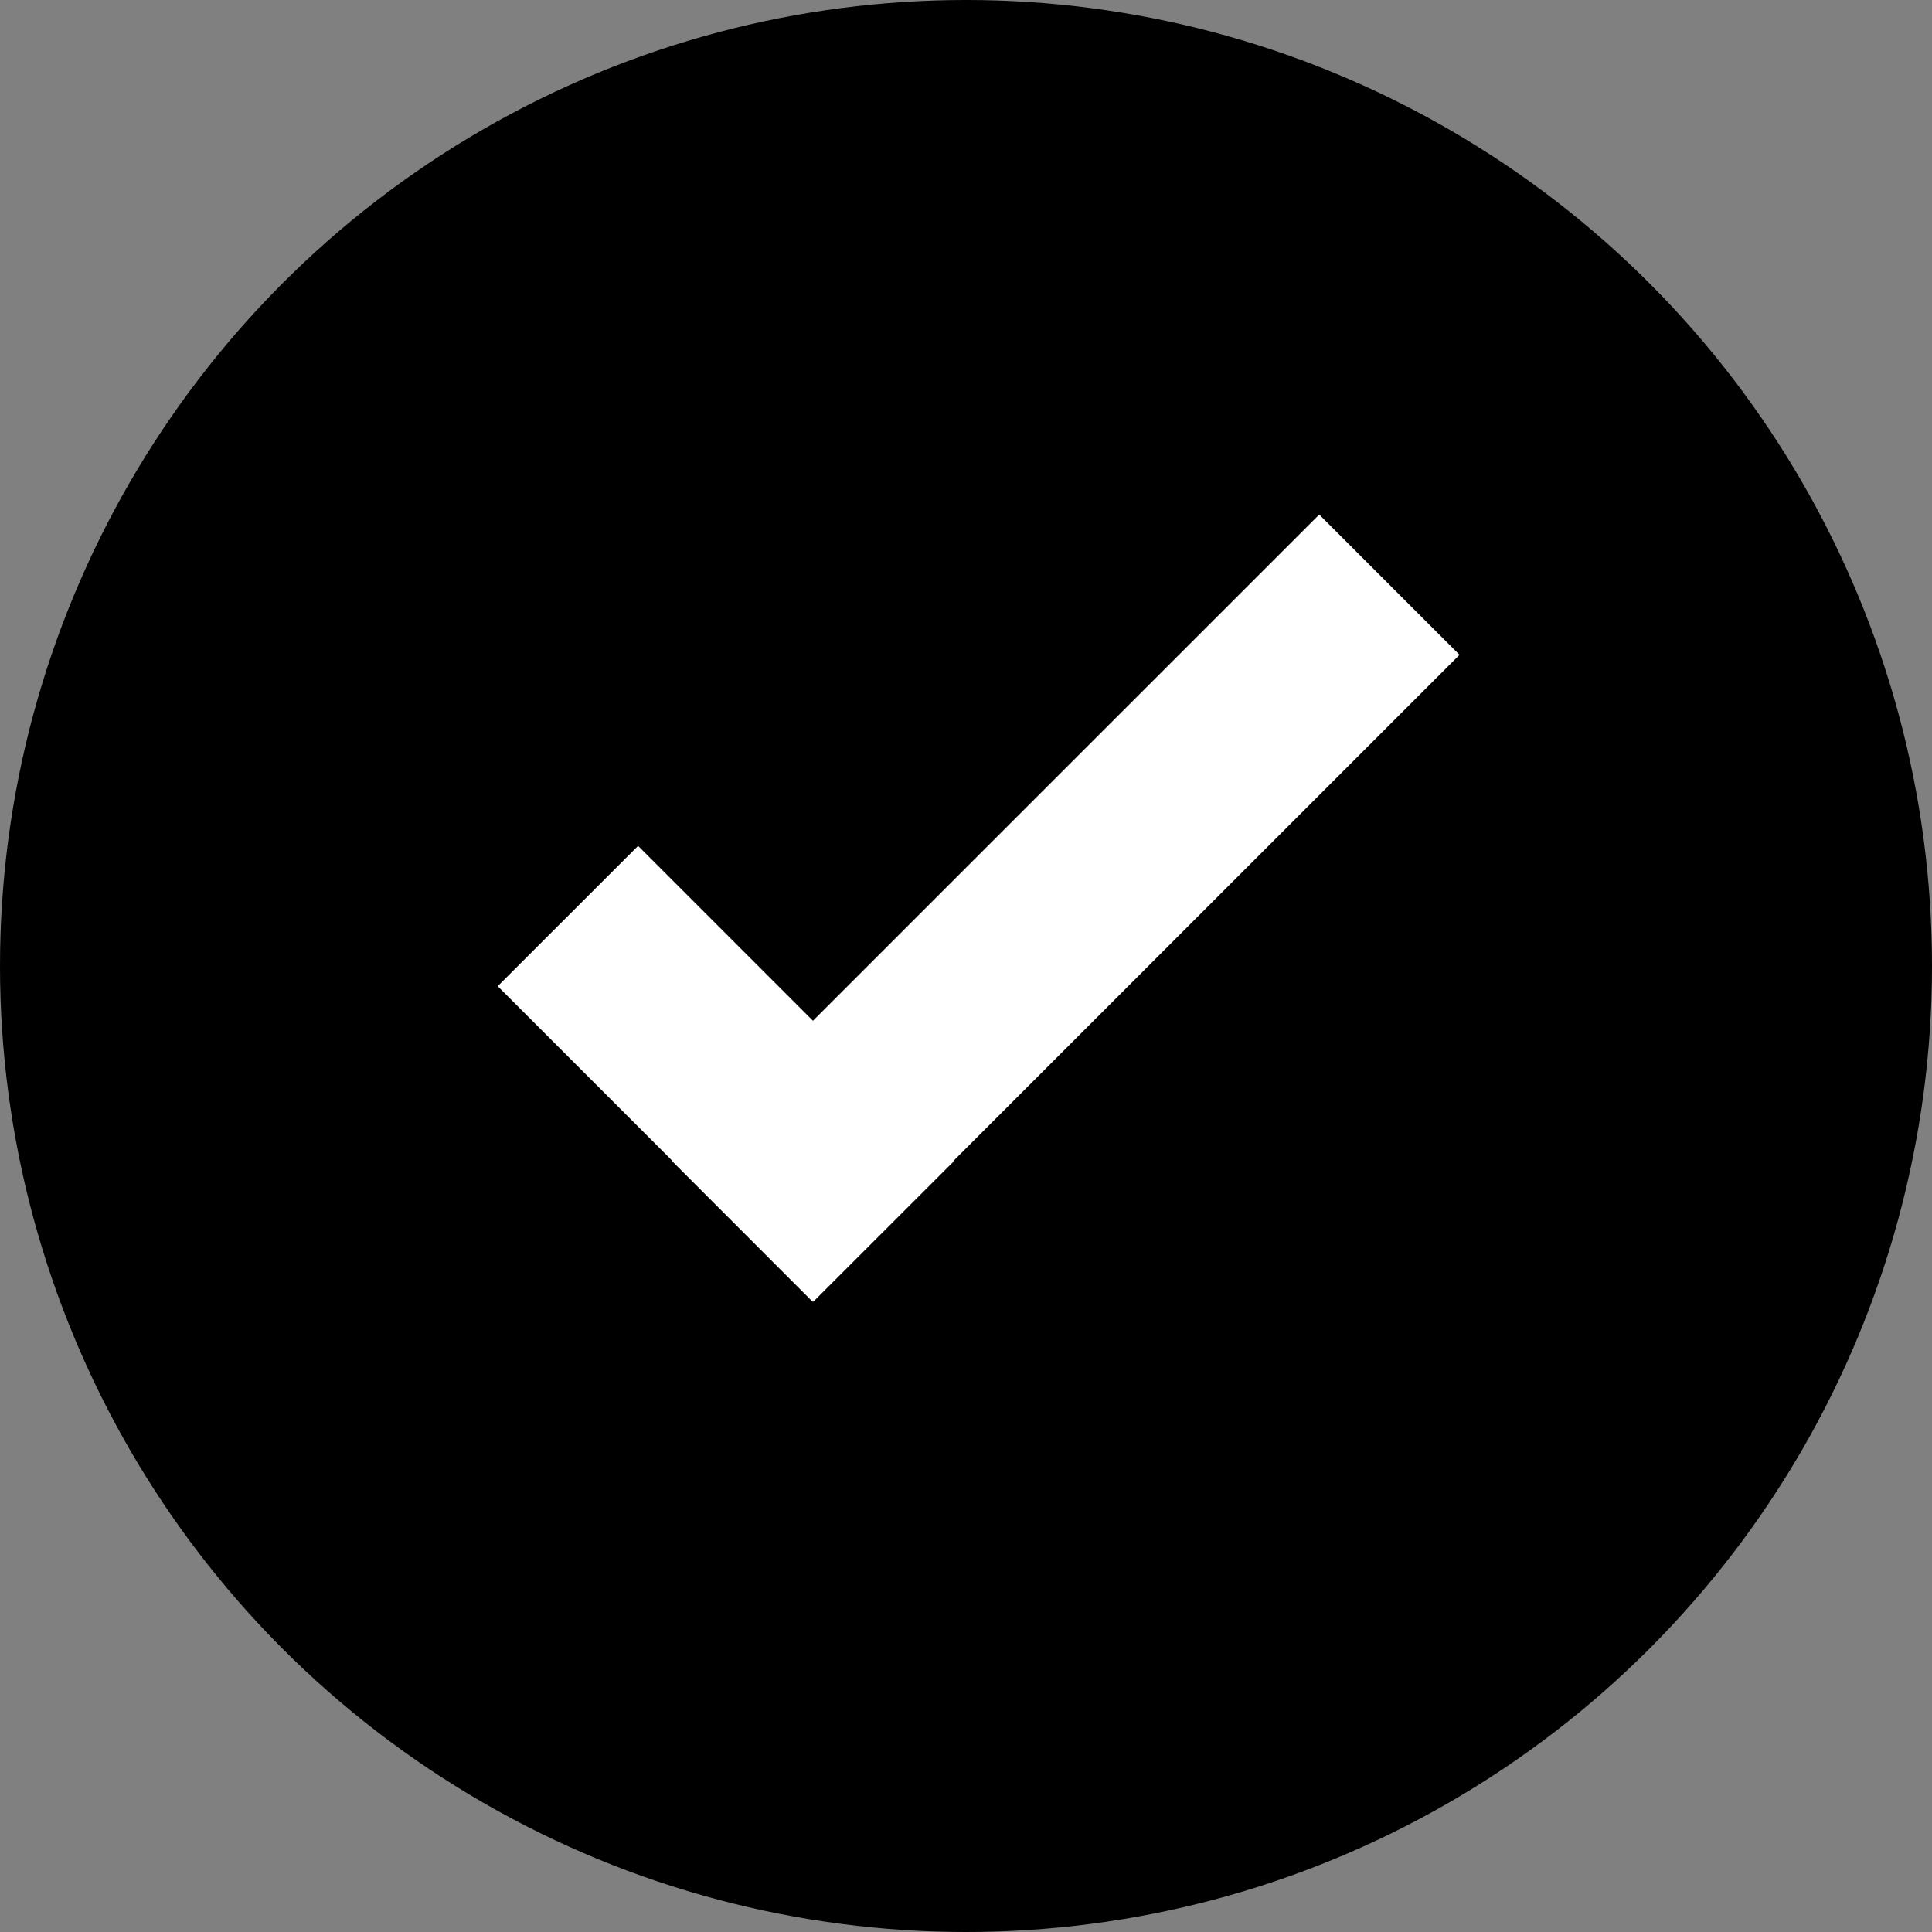
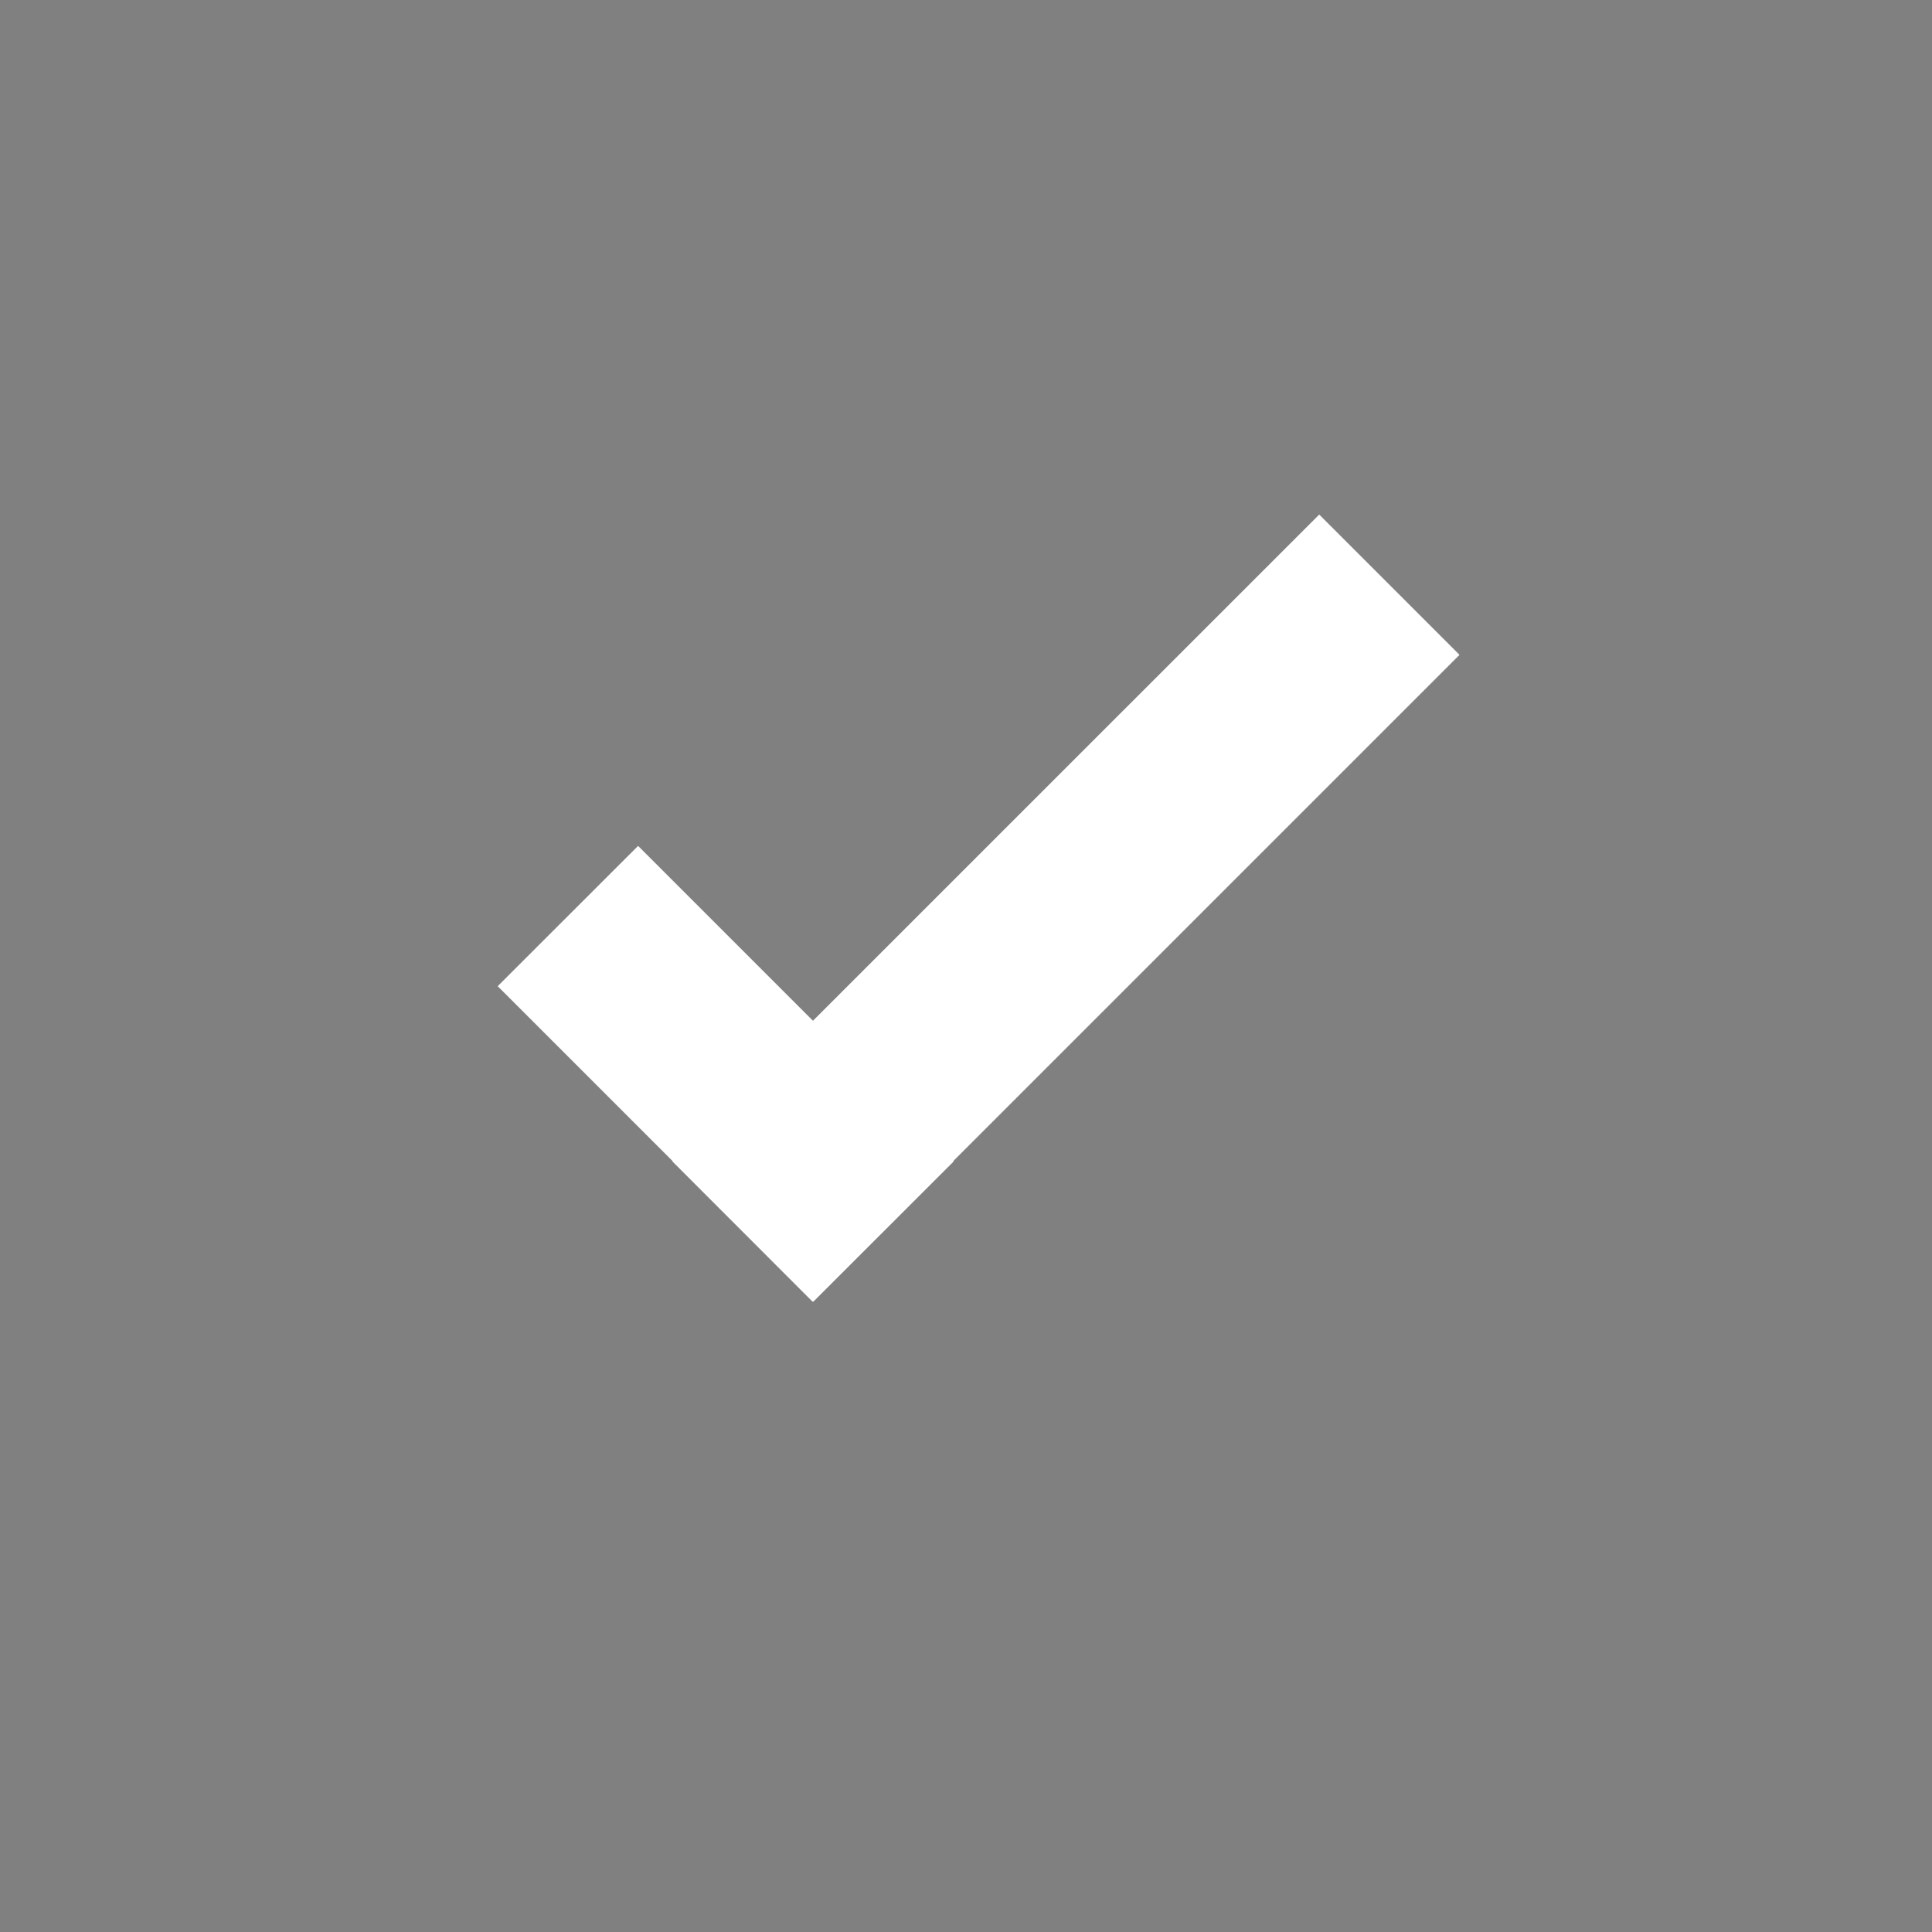
<svg xmlns="http://www.w3.org/2000/svg" class="" viewBox="0 0 18 18">
  <rect x="0" y="0" width="18" height="18" fill="#808080" stroke="none" />
  <g data-name="Group 151" transform="translate(-894 -413)">
-     <circle data-name="Ellipse 12" cx="9" cy="9" r="9" transform="translate(894 413)" fill="#000" />
    <g data-name="Group 150" fill="#fff">
-       <path data-name="Rectangle 6" d="M907.598 419.101l-6.027 6.027-1.307-1.308 6.027-6.026z" />
+       <path data-name="Rectangle 6" d="M907.598 419.101l-6.027 6.027-1.307-1.308 6.027-6.026" />
      <path data-name="Rectangle 7" d="M899.945 420.881l2.94 2.94-1.308 1.307-2.94-2.94z" />
    </g>
  </g>
</svg>